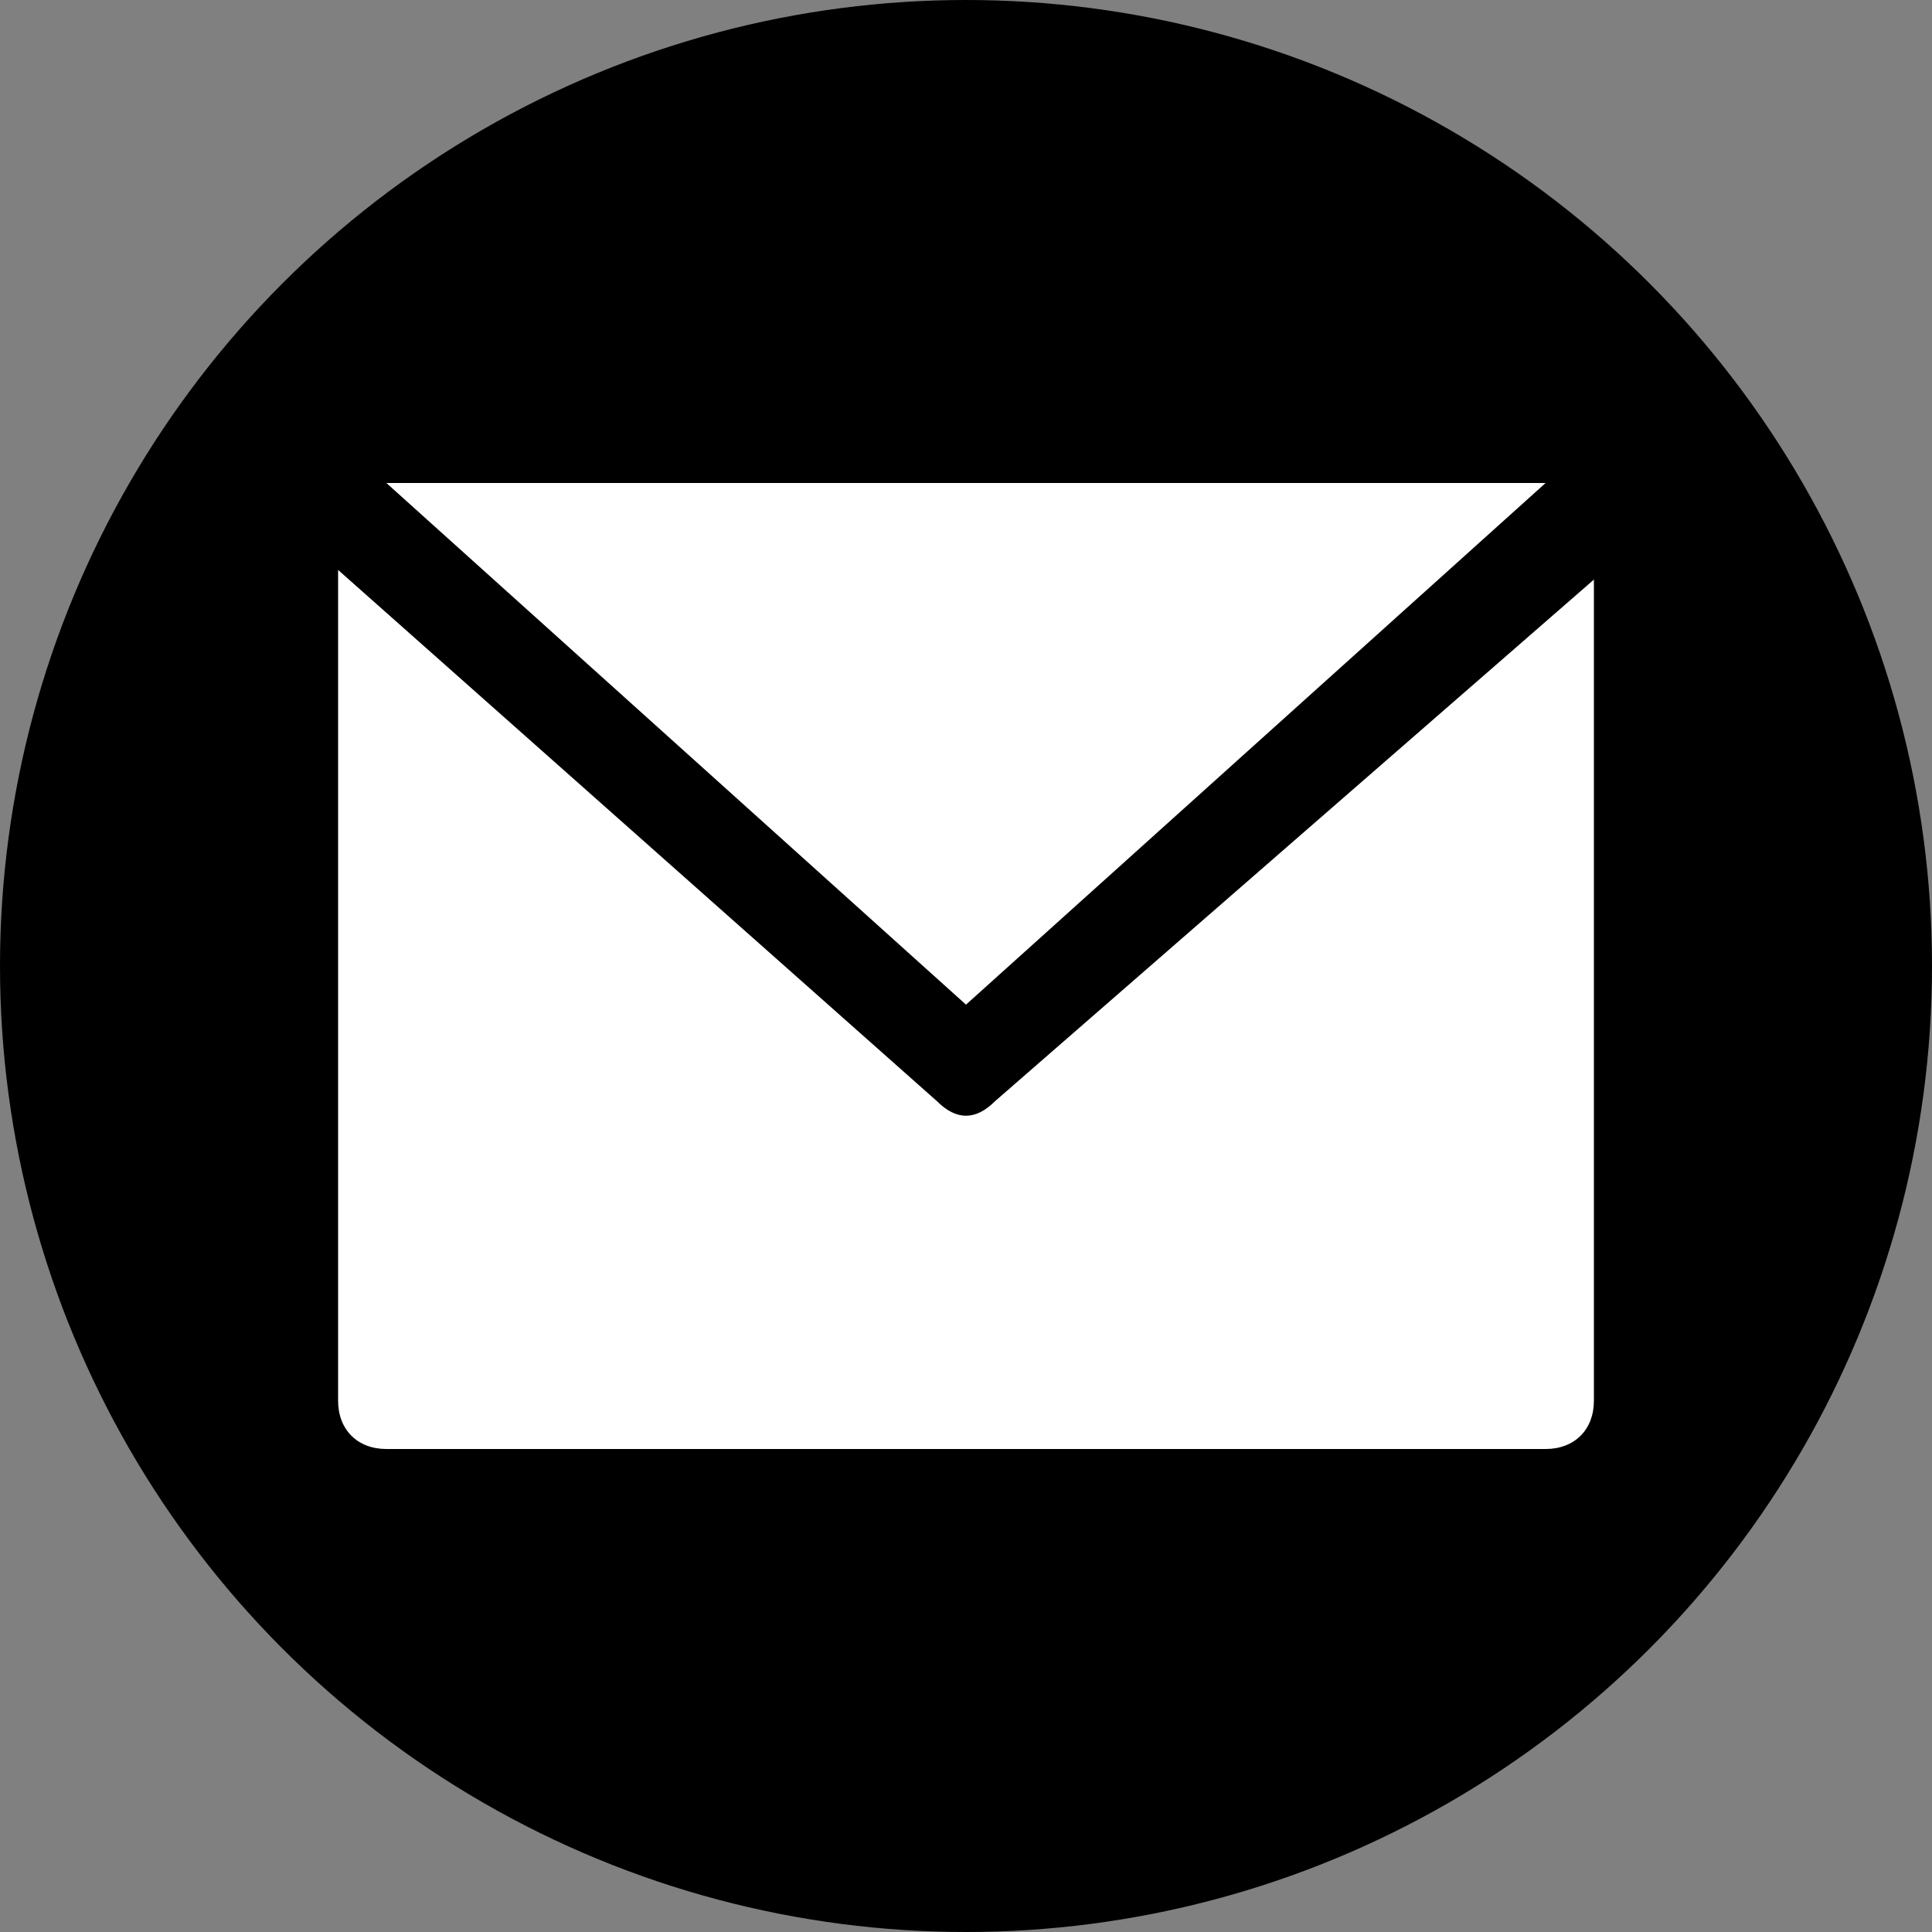
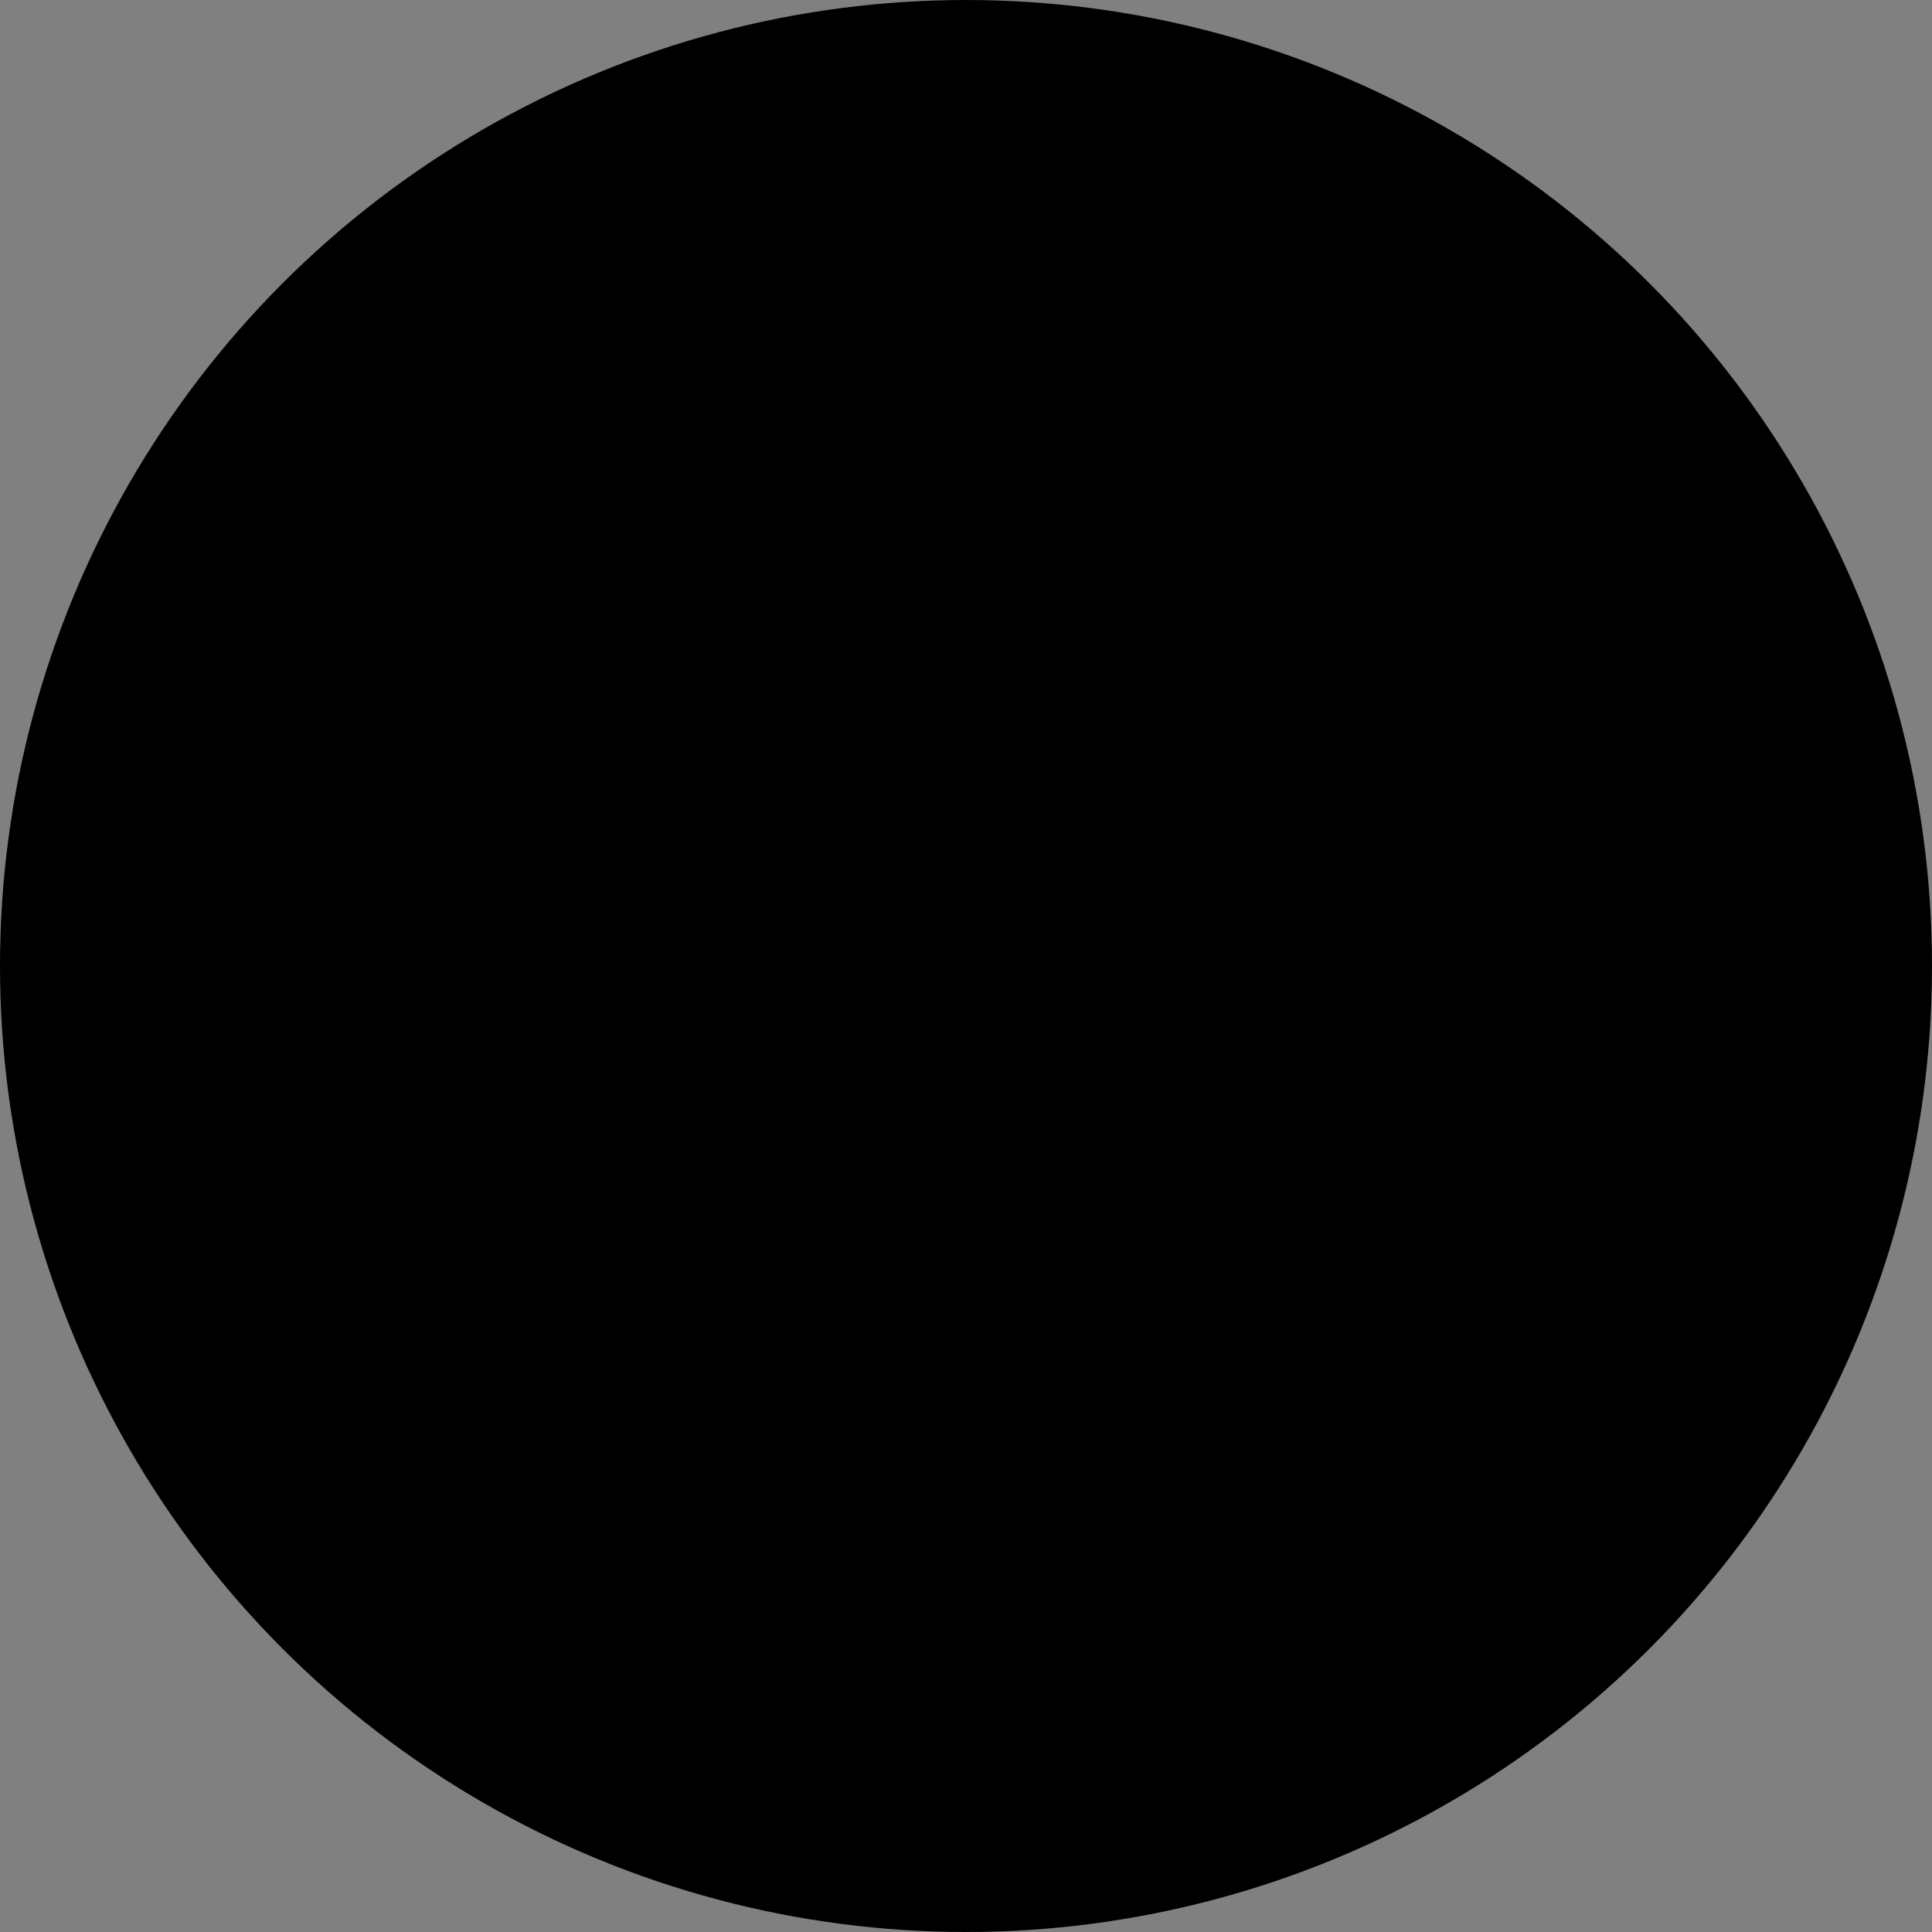
<svg xmlns="http://www.w3.org/2000/svg" version="1.1" id="レイヤー_1" x="0px" y="0px" viewBox="0 0 20 20" style="enable-background:new 0 0 20 20;" xml:space="preserve">
  <rect x="0" y="0" width="20" height="20" fill="#808080" stroke="none" />
  <style type="text/css">
	.st0{fill:#FFFFFF;}
</style>
  <g>
    <g>
      <circle cx="10" cy="10" r="10" />
    </g>
    <g>
      <g>
        <g>
-           <path class="st0" d="M16,5H4l6,5.4L16,5C16.1,5,16.1,5,16,5z" />
-         </g>
+           </g>
      </g>
      <g>
        <g>
-           <path class="st0" d="M10.3,11.4c-0.2,0.2-0.4,0.2-0.6,0L3.5,5.9v8.6C3.5,14.8,3.7,15,4,15H16c0.3,0,0.5-0.2,0.5-0.5V6L10.3,11.4      z" />
-         </g>
+           </g>
      </g>
    </g>
  </g>
</svg>